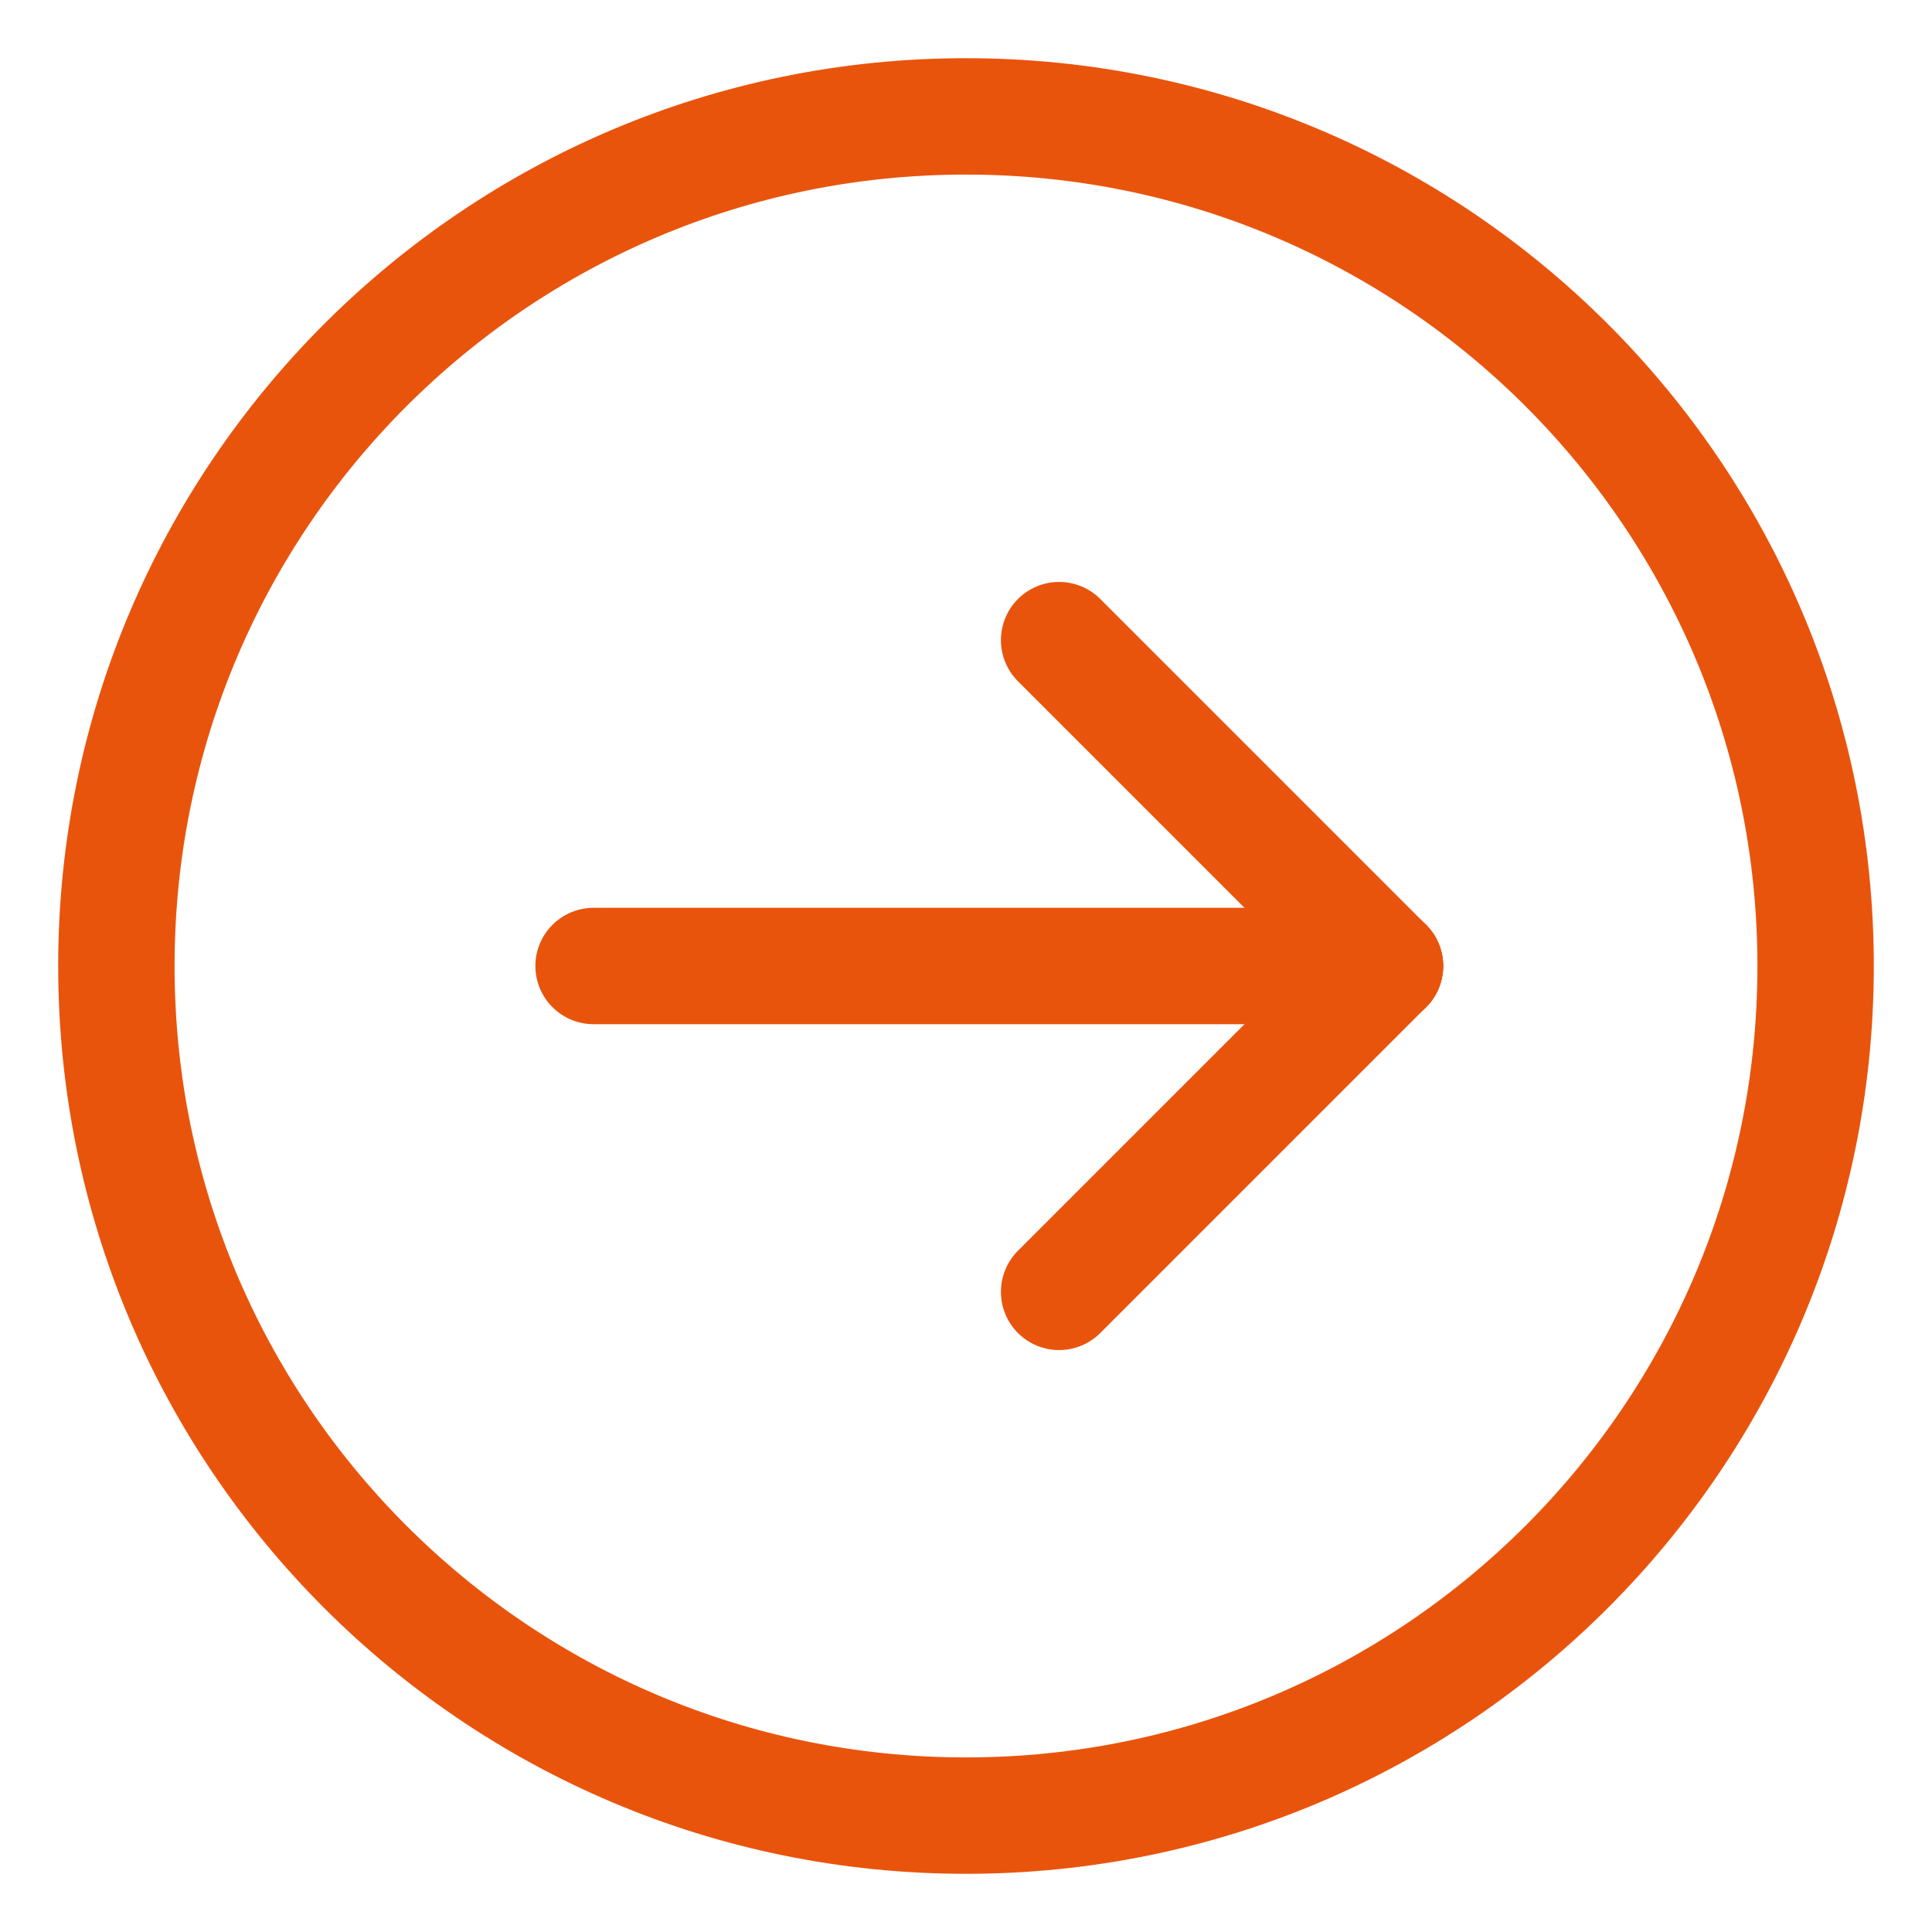
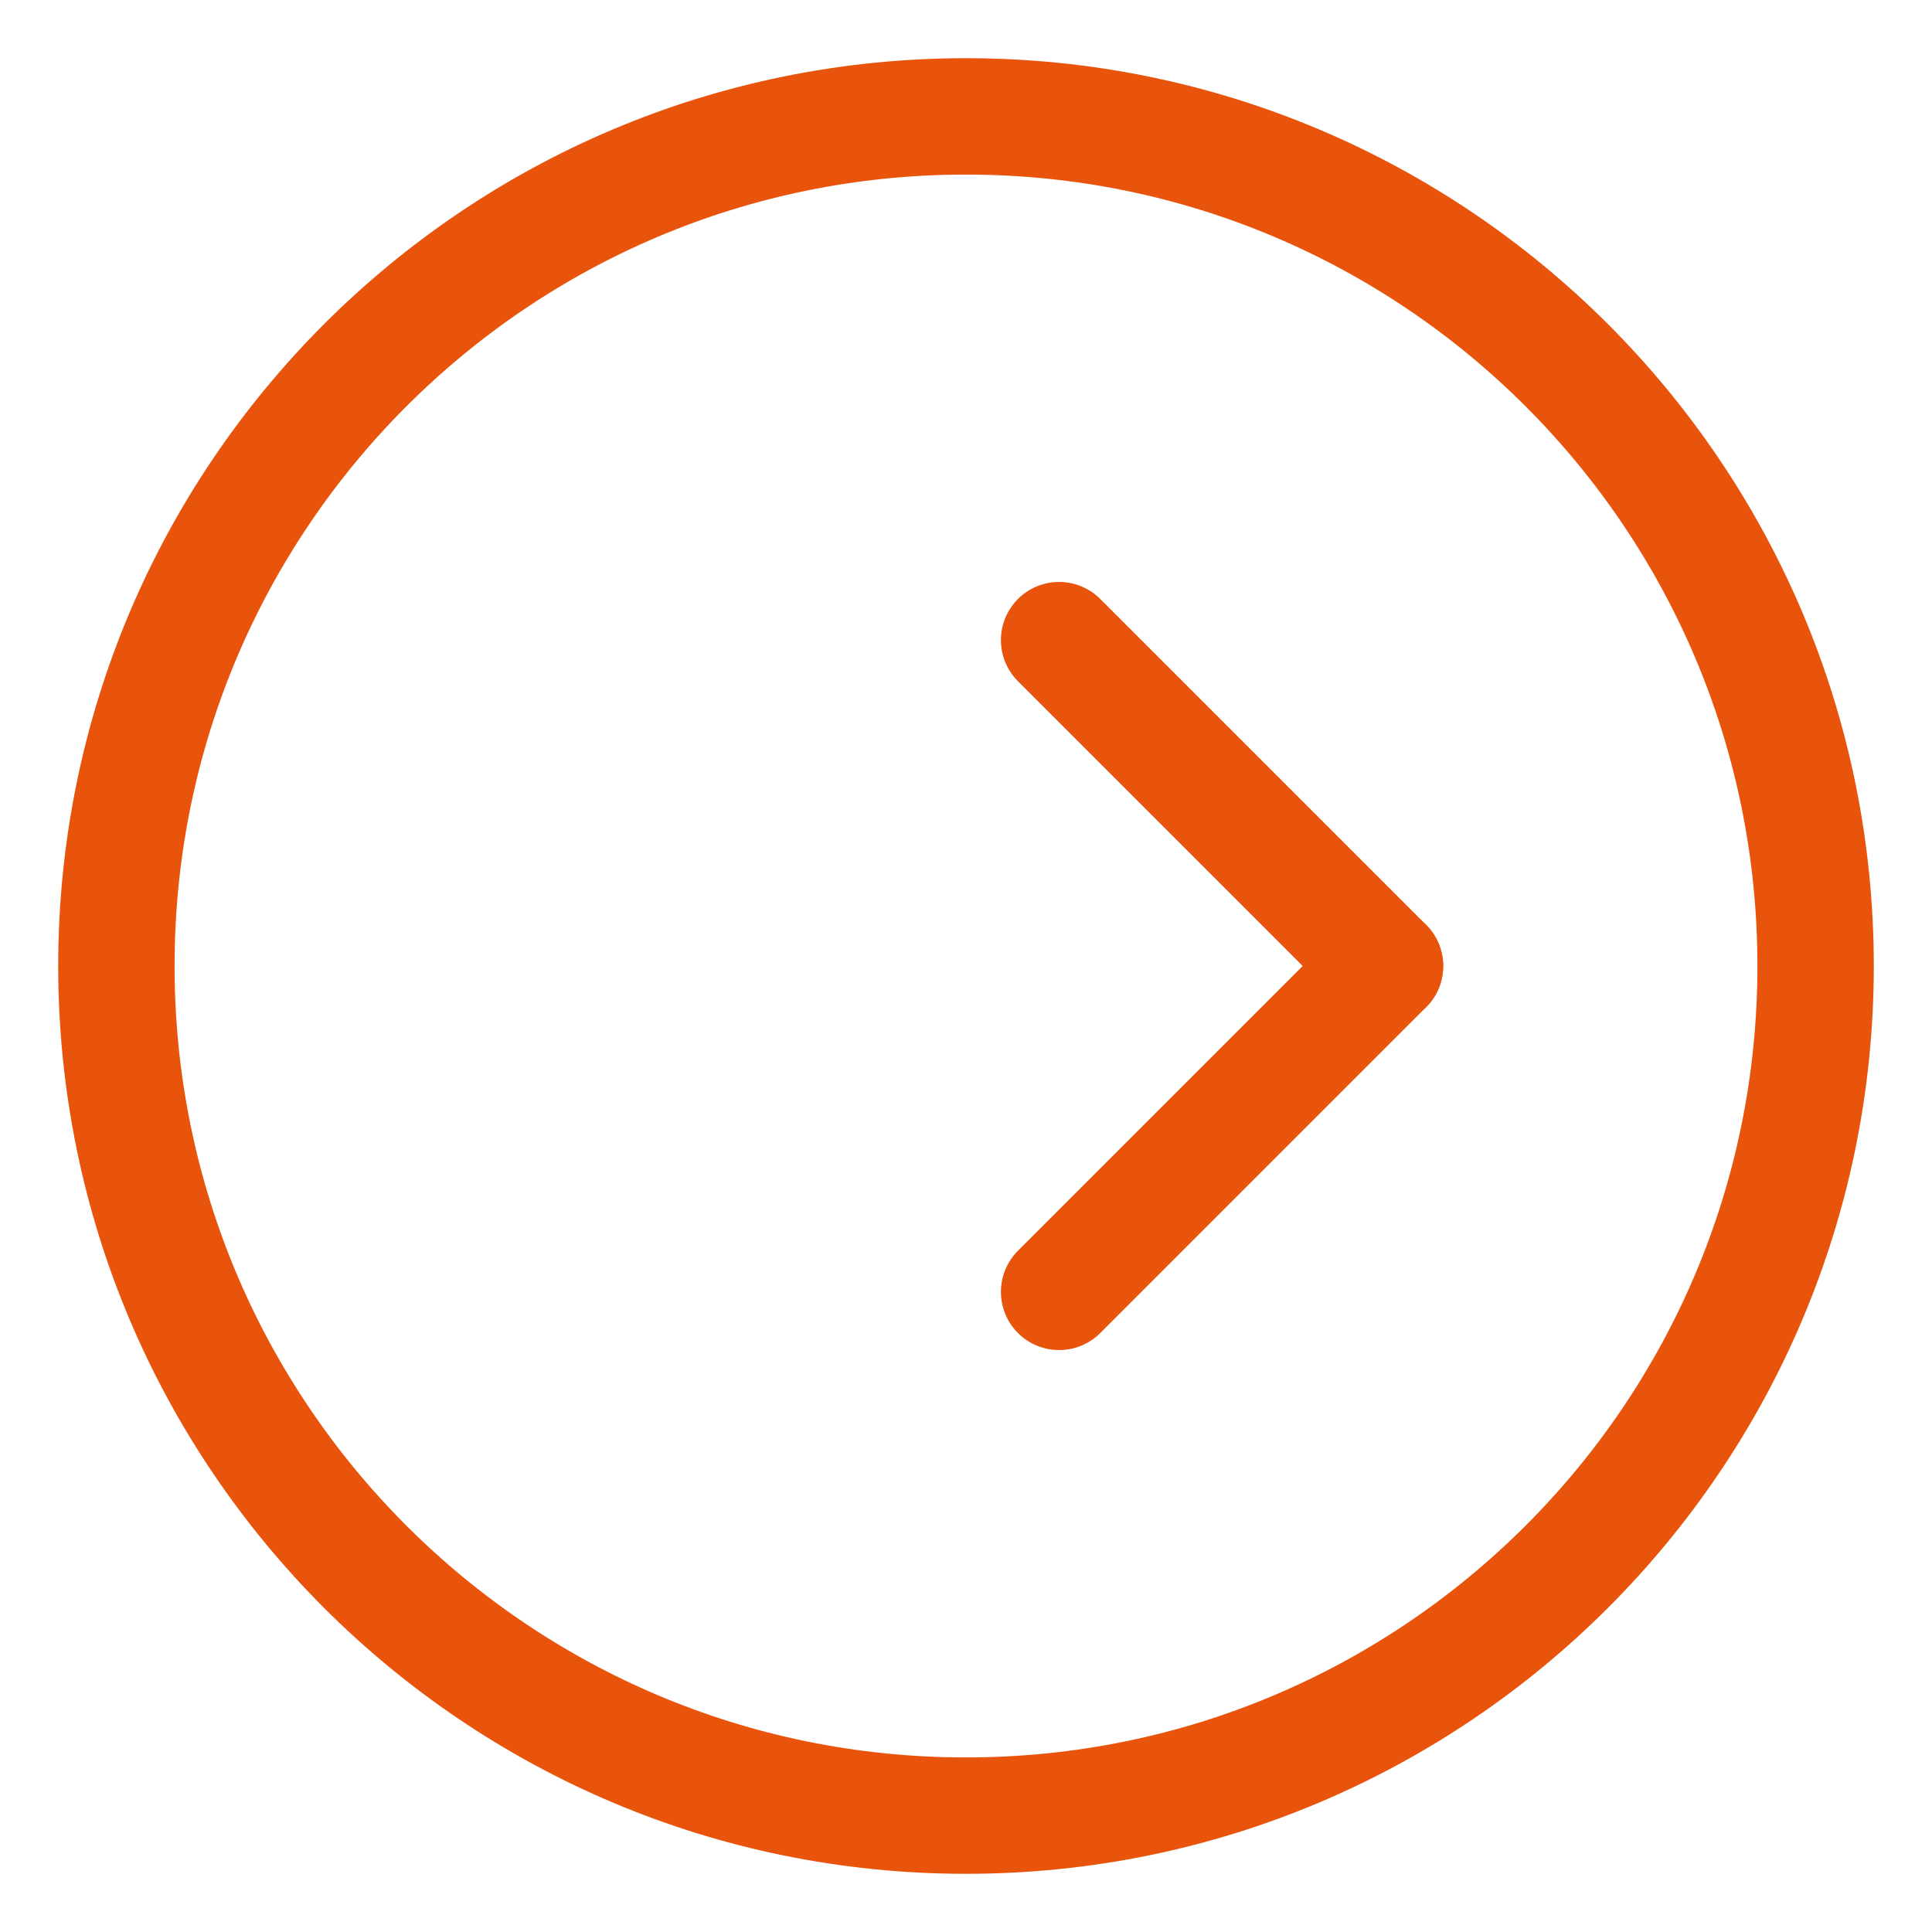
<svg xmlns="http://www.w3.org/2000/svg" xmlns:xlink="http://www.w3.org/1999/xlink" width="41.5px" height="41.5px" viewBox="0 0 41.5 41.5" version="1.1">
  <defs>
    <path d="M19.5 39C30.27 39 39 30.27 39 19.5C39 8.73 30.27 0 19.5 0C8.73 0 0 8.73 0 19.5C0 30.27 8.73 39 19.5 39Z" id="path_1" />
    <clipPath id="clip_1">
      <use xlink:href="#path_1" />
    </clipPath>
  </defs>
  <g id="Group-9" transform="translate(1.25 1.25)">
    <path d="M21.5 12.5L28.5 19.5" id="Line-3" fill="none" fill-rule="evenodd" stroke="#E9540D" stroke-width="2.5" stroke-linecap="round" />
    <path d="M21.5 26.5L28.5 19.5" id="Line-3" fill="none" fill-rule="evenodd" stroke="#E9540D" stroke-width="2.5" stroke-linecap="round" />
    <g id="Oval">
      <g clip-path="url(#clip_1)">
        <use xlink:href="#path_1" fill="none" stroke="#E9540D" stroke-width="5" />
      </g>
    </g>
-     <path d="M28.5 19.5L11.5 19.5" id="Line-4" fill="none" fill-rule="evenodd" stroke="#E9540D" stroke-width="2.5" stroke-linecap="round" />
  </g>
</svg>